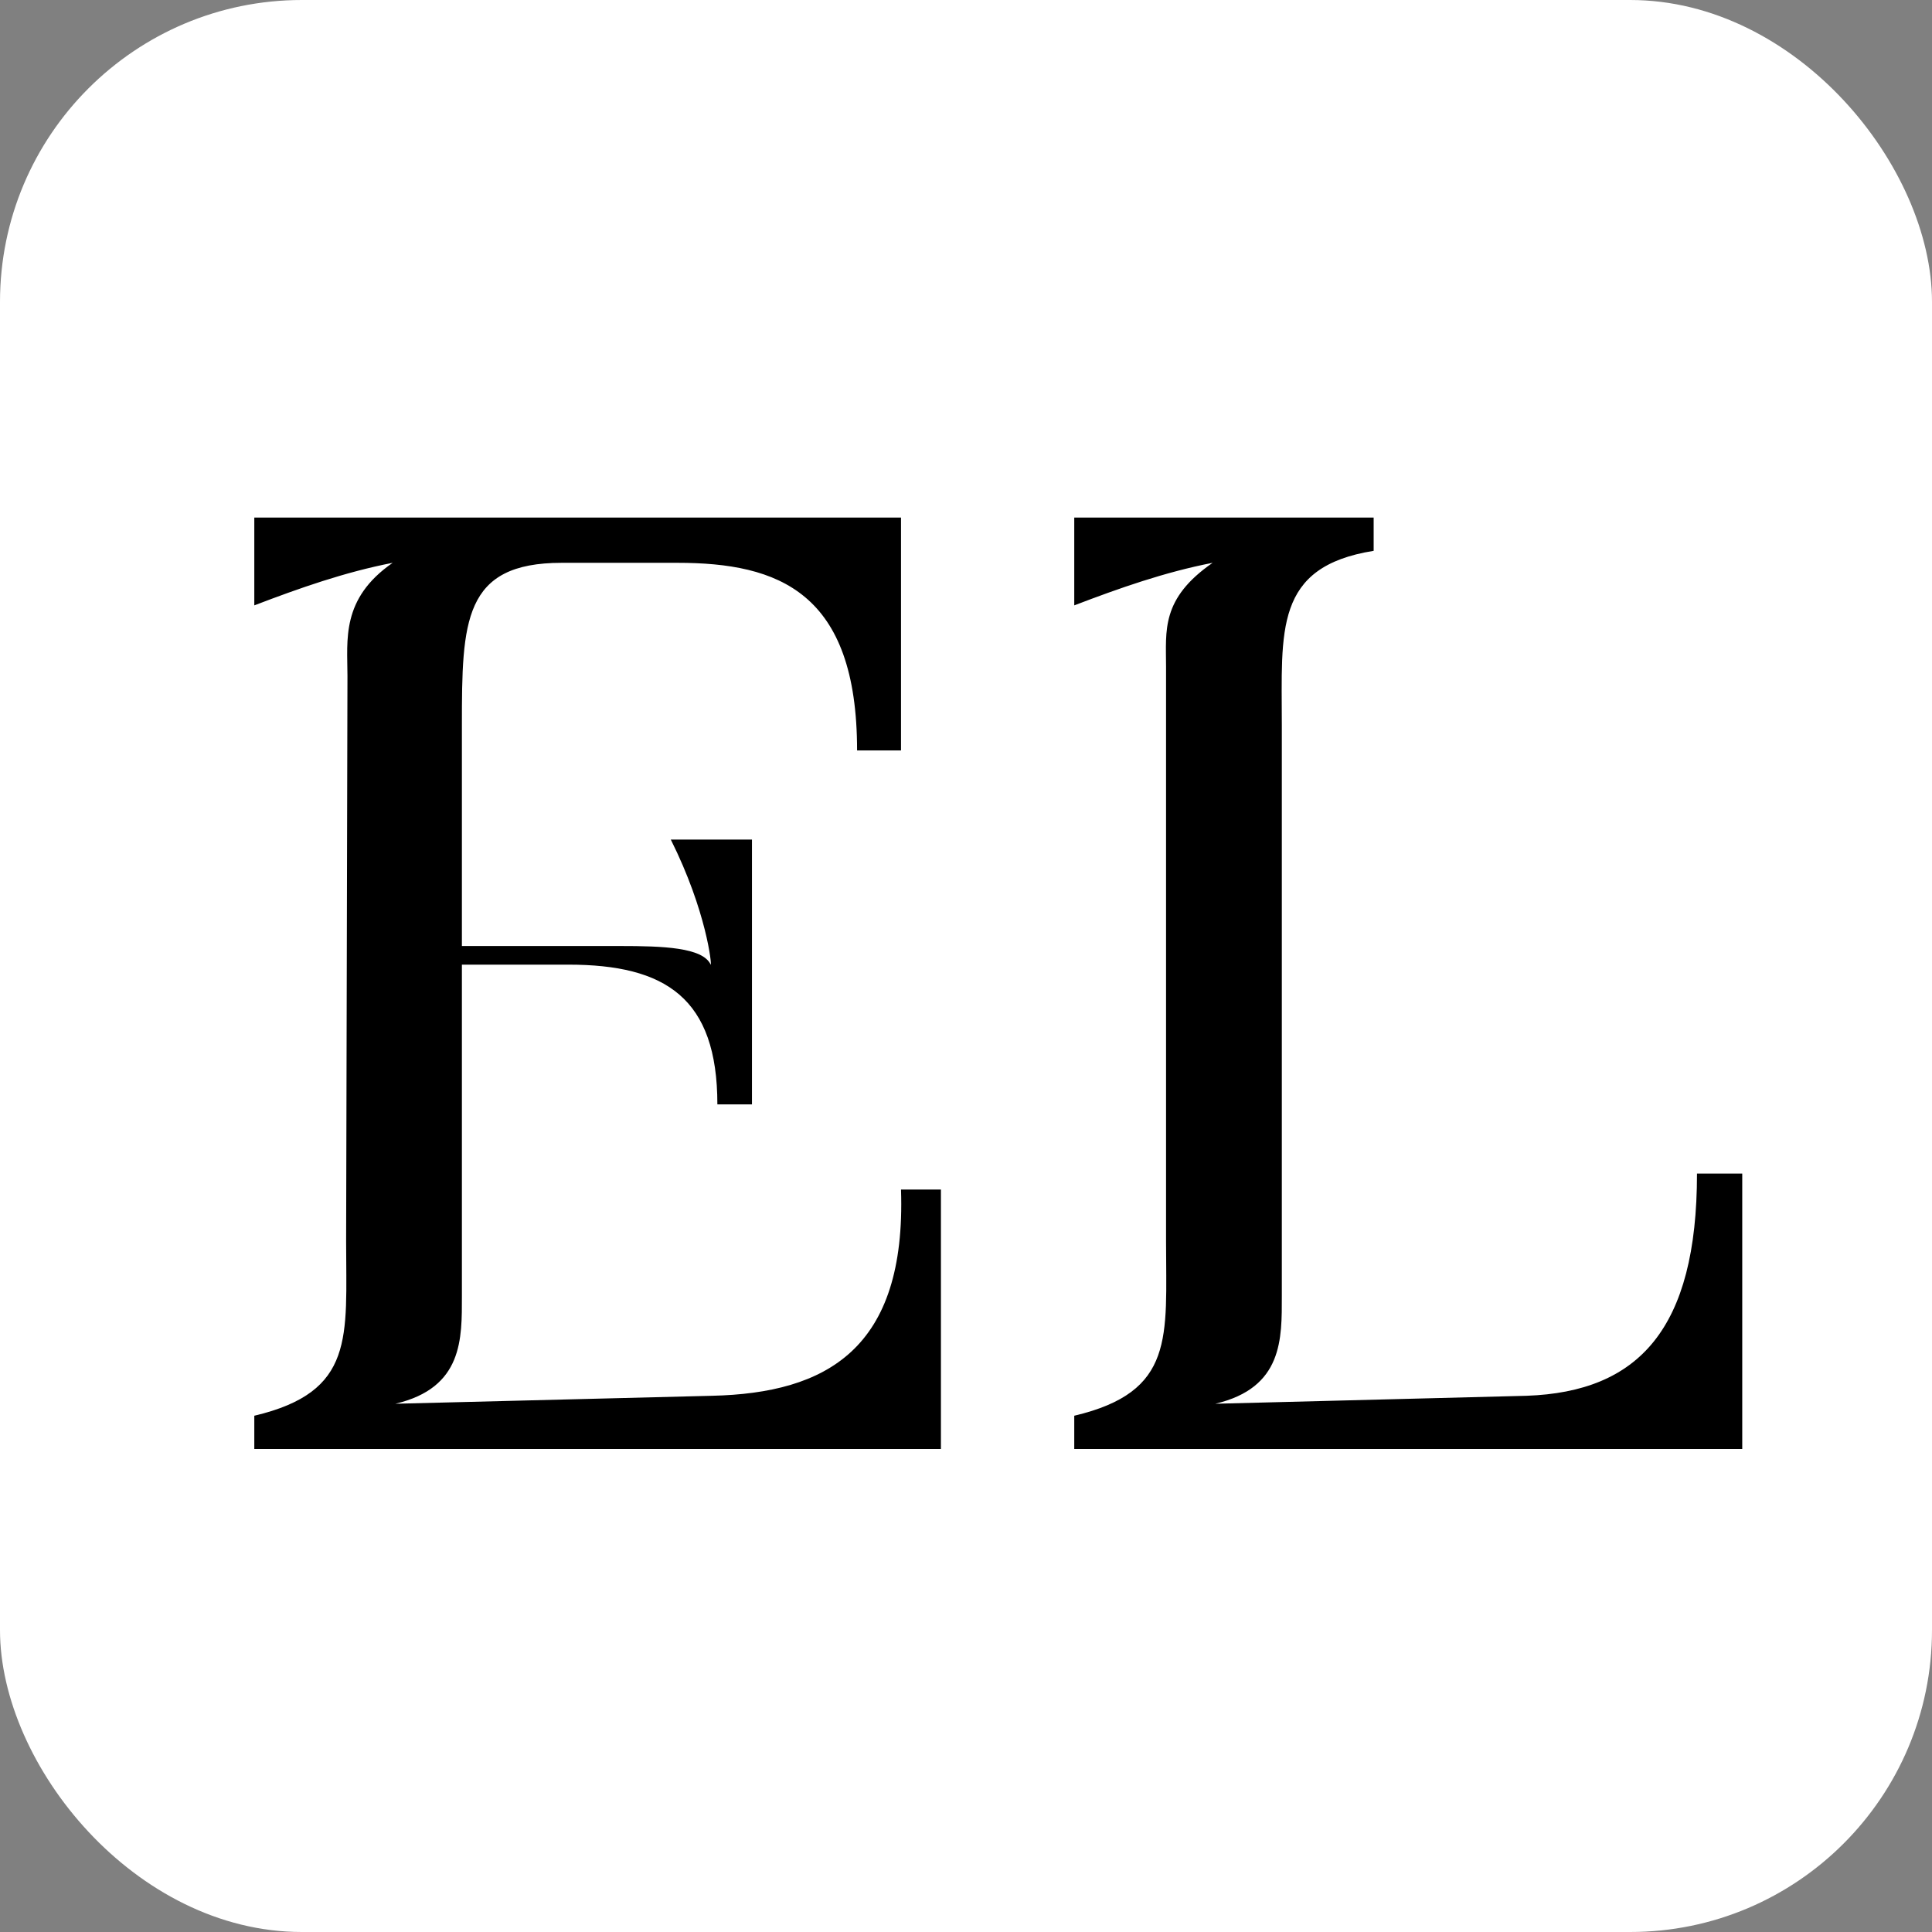
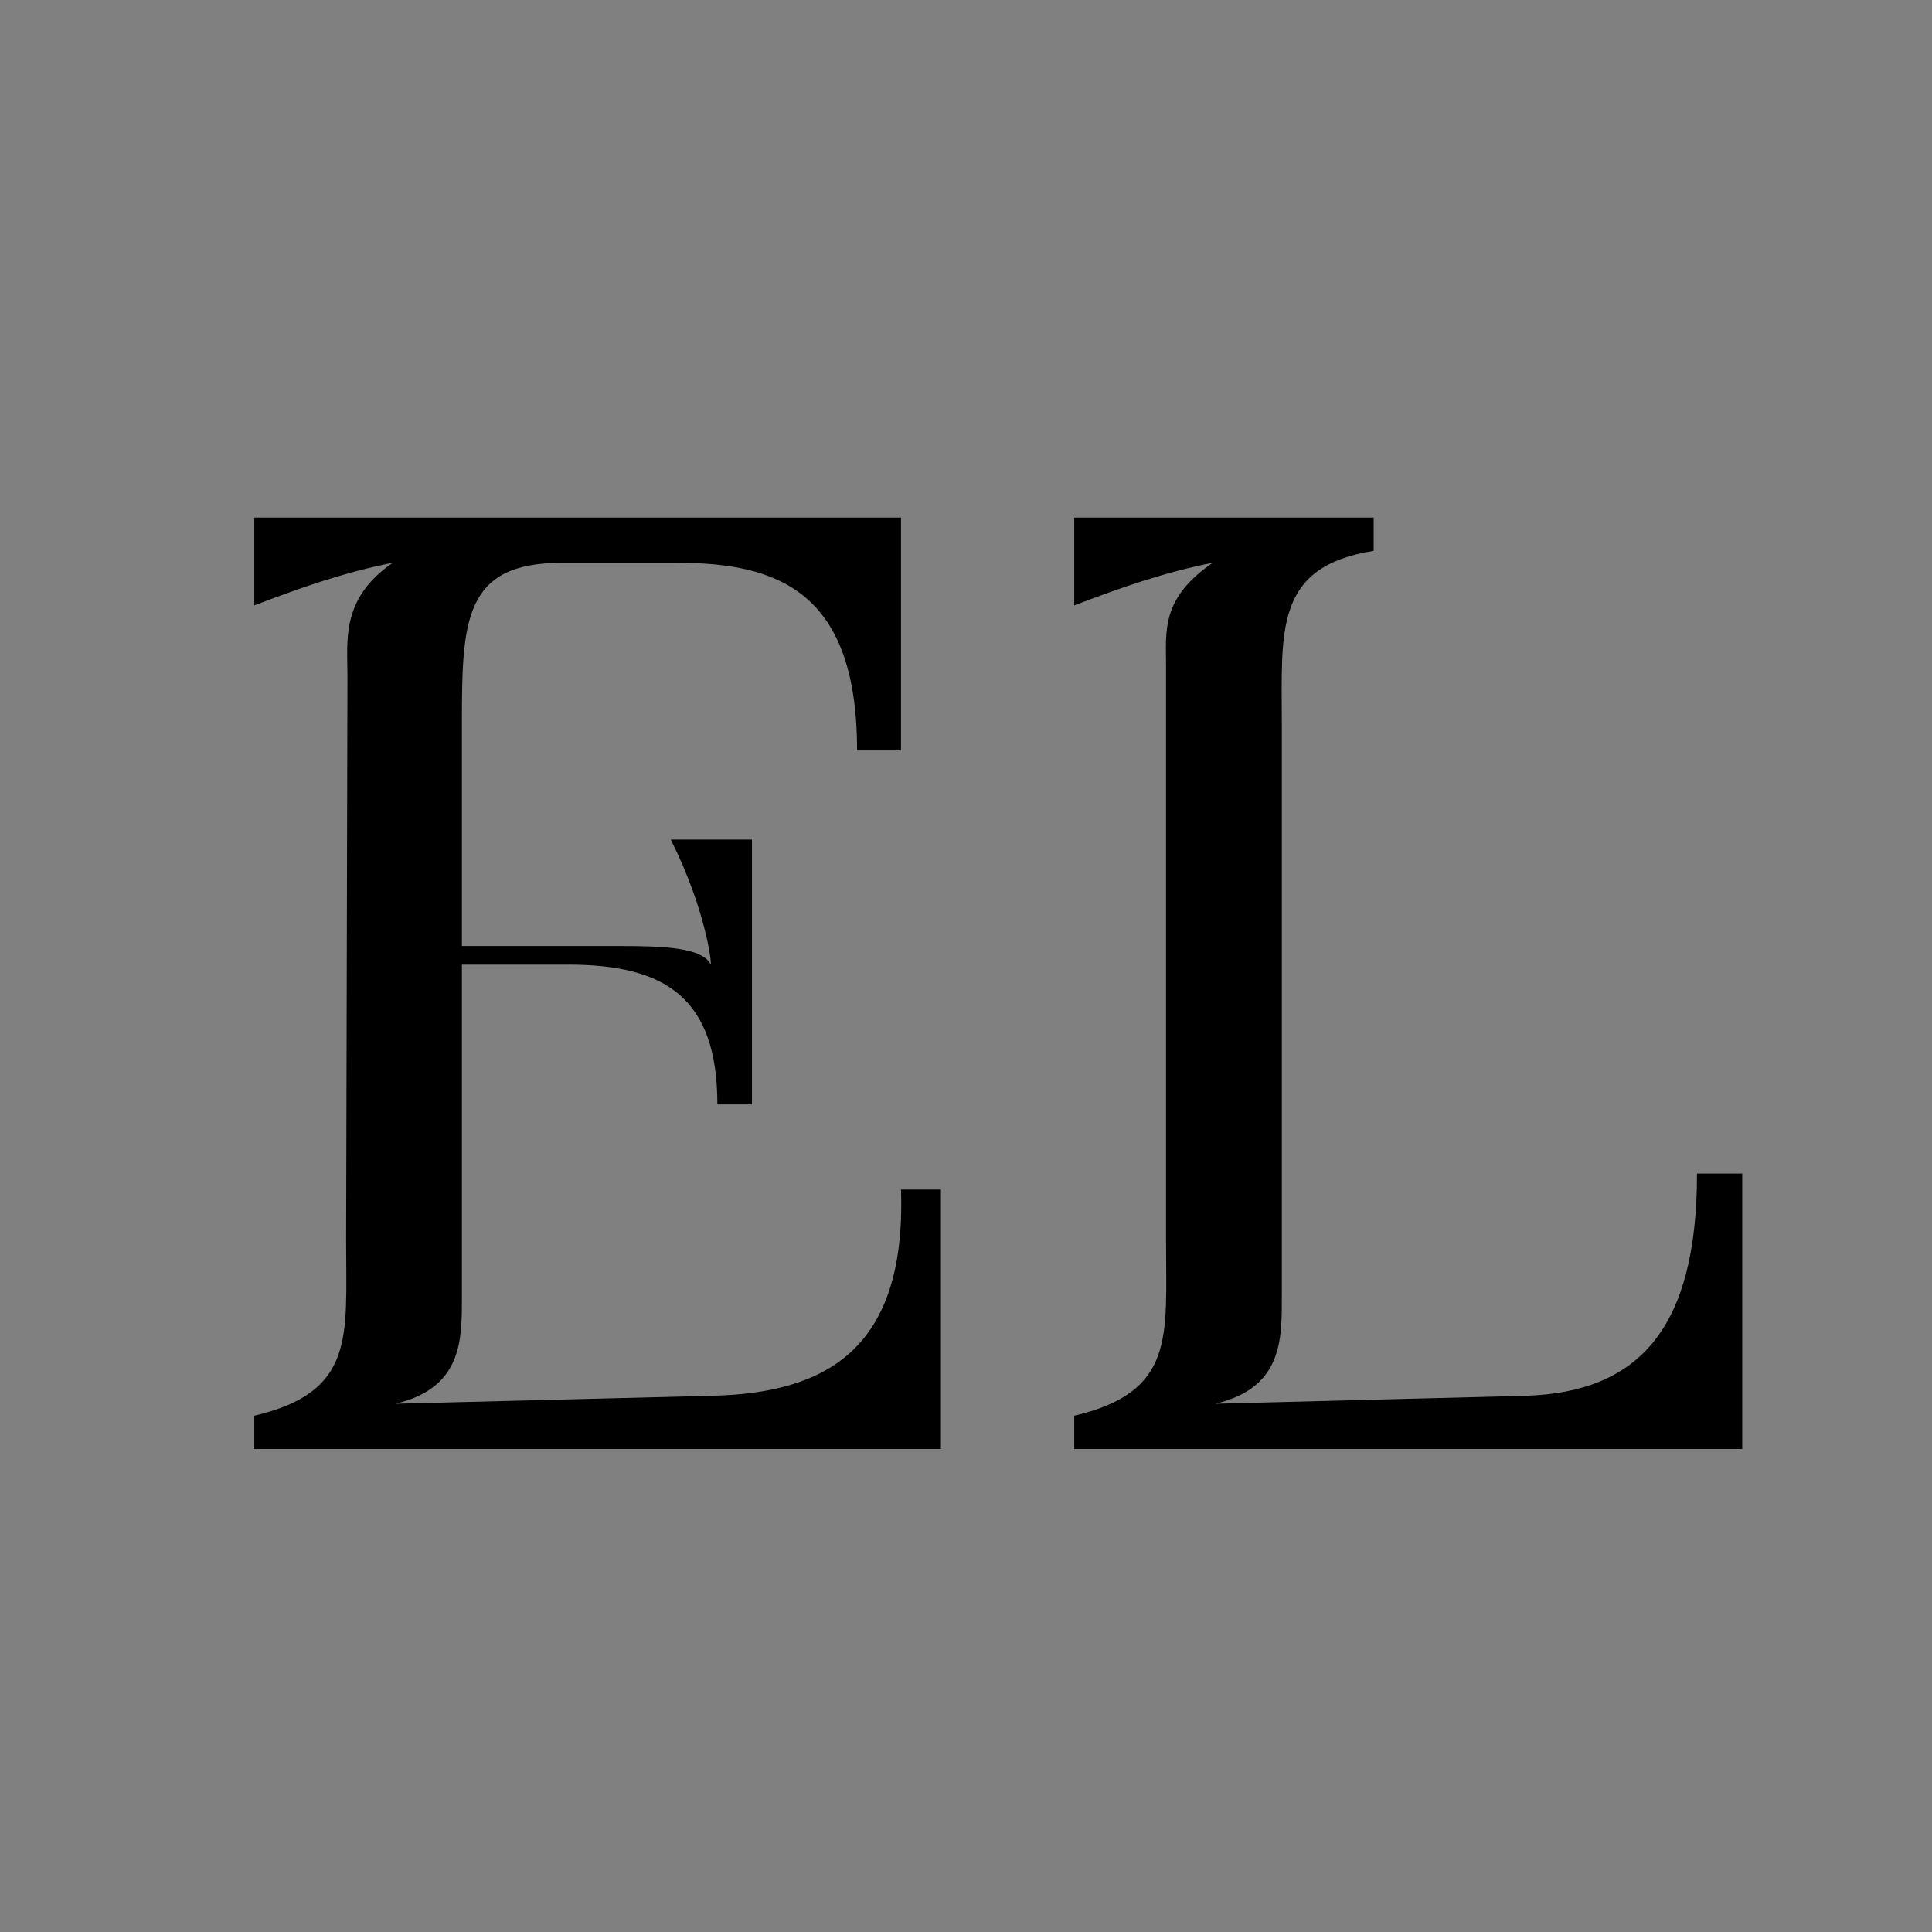
<svg xmlns="http://www.w3.org/2000/svg" width="64" height="64" viewBox="0 0 64 64" fill="none">
  <rect x="0" y="0" width="64" height="64" fill="#808080" stroke="none" />
-   <rect width="64" height="64" rx="10" fill="white" />
  <path d="M8.424 46.898C11.774 46.105 11.466 44.297 11.466 41.124L11.51 22.39C11.51 21.2 11.289 19.834 13.008 18.644C11.422 18.952 9.923 19.481 8.424 20.054V17.145H29.847V24.859H28.392C28.392 19.613 25.791 18.644 22.441 18.644H18.607C15.345 18.644 15.301 20.583 15.301 24.021V31.338H19.444C19.797 31.338 20.193 31.338 20.546 31.338C21.956 31.338 23.279 31.382 23.543 31.955C23.587 31.999 23.411 30.192 22.221 27.812H24.91V36.584H23.764C23.764 33.057 22.045 31.955 18.827 31.955H15.301V42.931C15.301 44.342 15.345 45.972 13.097 46.501L23.587 46.237C27.378 46.149 30.023 44.694 29.847 39.405H31.169V48H8.424V46.898ZM35.586 17.145H45.504V18.247C42.198 18.776 42.462 20.892 42.462 24.021V42.931C42.462 44.342 42.507 45.972 40.258 46.501L50.573 46.237C54.276 46.105 56.215 44.033 56.215 38.876H57.714V48H35.586V46.898C38.936 46.105 38.627 44.297 38.627 41.124V22.082C38.627 20.892 38.451 19.834 40.17 18.644C38.584 18.952 37.085 19.481 35.586 20.054V17.145Z" fill="black" />
</svg>